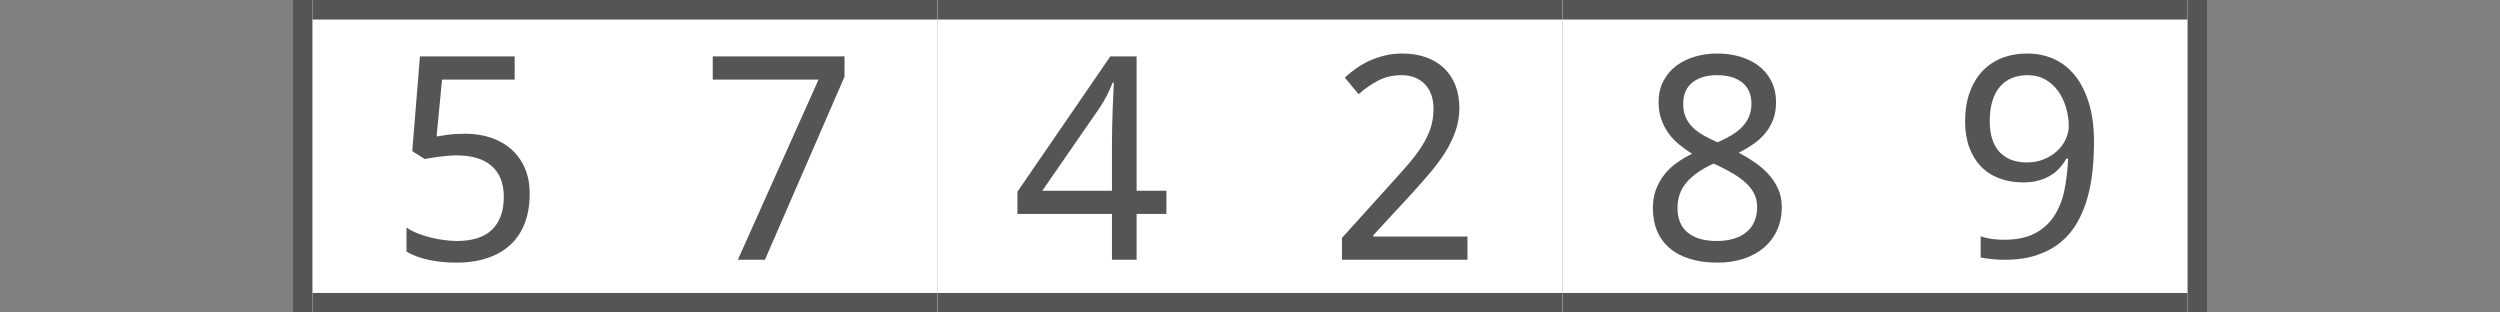
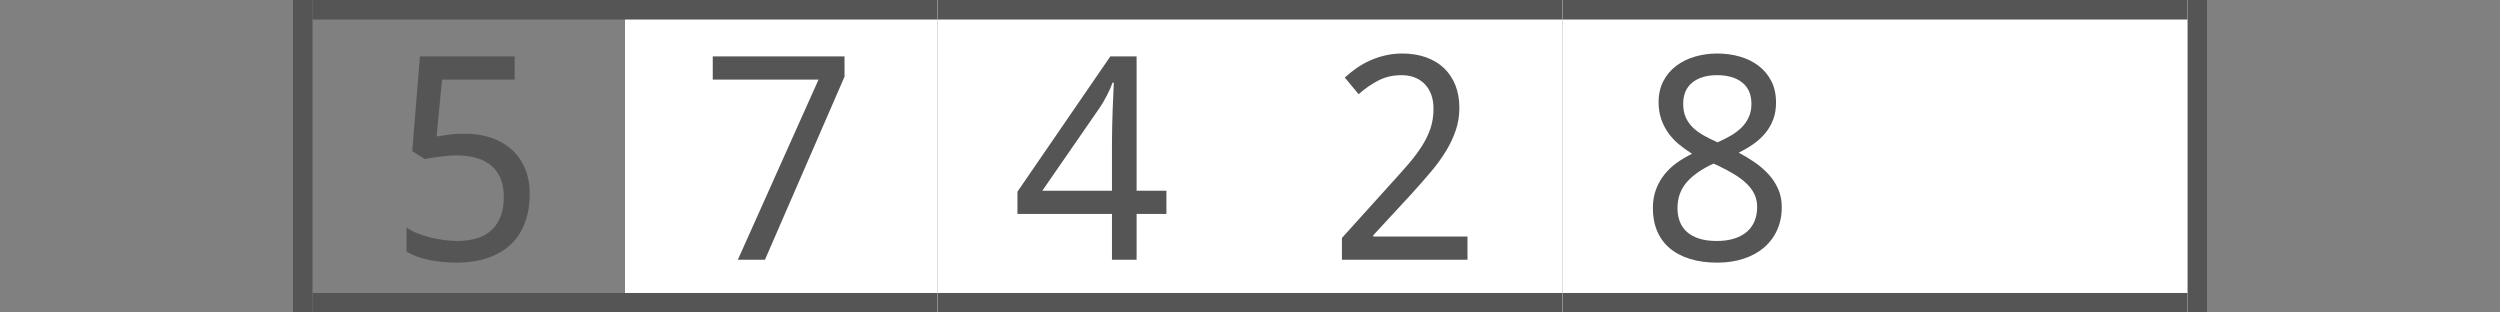
<svg xmlns="http://www.w3.org/2000/svg" version="1.1" baseProfile="full" width="128" height="16" viewBox="0 0 128 16" enableBackground="0 0 128 16">
  <rect x="0" y="0" width="128" height="16" fill="#808080" stroke="none" />
  <g>
    <rect x="15" y="0" fill="#555555" width="1" height="16" />
  </g>
  <g>
    <rect x="112" y="0" fill="#555555" width="1" height="16" />
  </g>
  <g>
-     <rect x="16" y="0" fill="#FFFFFF" width="16" height="16" />
    <rect x="16" y="0" fill="#555555" width="16" height="1" />
    <rect x="16" y="15" fill="#555555" width="16" height="1" />
    <path fill="#555555" d="M 23.822,6.847C 24.287,6.847 24.719,6.913 25.119,7.045C 25.52,7.177 25.869,7.373 26.167,7.632C 26.465,7.891 26.698,8.212 26.867,8.595C 27.036,8.979 27.12,9.422 27.12,9.927C 27.12,10.474 27.039,10.966 26.877,11.402C 26.715,11.839 26.475,12.209 26.155,12.512C 25.836,12.814 25.442,13.046 24.973,13.206C 24.504,13.367 23.965,13.447 23.357,13.447C 23.114,13.447 22.875,13.435 22.639,13.411C 22.403,13.387 22.176,13.353 21.959,13.307C 21.742,13.261 21.536,13.203 21.342,13.132C 21.147,13.06 20.971,12.977 20.813,12.881L 20.813,11.65C 20.971,11.76 21.156,11.858 21.368,11.943C 21.58,12.029 21.803,12.1 22.037,12.158C 22.271,12.215 22.506,12.259 22.742,12.29C 22.978,12.322 23.197,12.338 23.398,12.338C 23.774,12.338 24.11,12.293 24.407,12.205C 24.703,12.116 24.954,11.978 25.158,11.79C 25.363,11.602 25.52,11.366 25.63,11.083C 25.74,10.799 25.795,10.464 25.795,10.076C 25.795,9.388 25.589,8.863 25.176,8.5C 24.762,8.137 24.161,7.956 23.371,7.956C 23.244,7.956 23.107,7.962 22.958,7.974C 22.81,7.986 22.662,8.002 22.514,8.021C 22.366,8.04 22.225,8.06 22.091,8.082C 21.957,8.103 21.841,8.123 21.741,8.141L 21.107,7.738L 21.501,2.887L 26.352,2.887L 26.352,4.076L 22.633,4.076L 22.353,6.989C 22.503,6.961 22.701,6.931 22.947,6.897C 23.193,6.863 23.485,6.847 23.822,6.847 Z " />
  </g>
  <g>
    <rect x="32" y="0" fill="#FFFFFF" width="16" height="16" />
    <rect x="32" y="0" fill="#555555" width="16" height="1" />
    <rect x="32" y="15" fill="#555555" width="16" height="1" />
    <path fill="#555555" d="M 37.777,13.3L 41.909,4.076L 36.493,4.076L 36.493,2.887L 43.24,2.887L 43.24,3.925L 39.165,13.3L 37.777,13.3 Z " />
  </g>
  <g>
    <rect x="48" y="0" fill="#FFFFFF" width="16" height="16" />
    <rect x="48" y="0" fill="#555555" width="16" height="1" />
    <rect x="48" y="15" fill="#555555" width="16" height="1" />
    <path fill="#555555" d="M 59.72,10.953L 58.194,10.953L 58.194,13.3L 56.933,13.3L 56.933,10.953L 52.093,10.953L 52.093,9.814L 56.849,2.887L 58.194,2.887L 58.194,9.764L 59.72,9.764L 59.72,10.953 Z M 56.933,9.764L 56.933,7.266C 56.933,7.003 56.937,6.728 56.944,6.441C 56.95,6.154 56.959,5.873 56.969,5.599C 56.979,5.325 56.99,5.068 57.002,4.83C 57.014,4.592 57.023,4.393 57.027,4.234L 56.963,4.234C 56.929,4.327 56.888,4.431 56.837,4.546C 56.787,4.66 56.732,4.775 56.672,4.89C 56.612,5.004 56.551,5.115 56.489,5.223C 56.426,5.331 56.369,5.422 56.317,5.497L 53.367,9.764L 56.933,9.764 Z " />
  </g>
  <g>
    <rect x="64" y="0" fill="#FFFFFF" width="16" height="16" />
    <rect x="64" y="0" fill="#555555" width="16" height="1" />
    <rect x="64" y="15" fill="#555555" width="16" height="1" />
    <path fill="#555555" d="M 75.135,13.3L 68.707,13.3L 68.707,12.182L 71.156,9.471C 71.506,9.087 71.819,8.737 72.094,8.419C 72.369,8.101 72.603,7.79 72.797,7.486C 72.991,7.182 73.139,6.877 73.242,6.572C 73.344,6.266 73.395,5.933 73.395,5.572C 73.395,5.294 73.356,5.05 73.277,4.838C 73.199,4.626 73.086,4.447 72.941,4.298C 72.795,4.15 72.622,4.038 72.424,3.963C 72.225,3.887 72.004,3.849 71.759,3.849C 71.319,3.849 70.922,3.94 70.569,4.123C 70.215,4.306 69.879,4.539 69.561,4.823L 68.853,3.971C 69.04,3.8 69.24,3.639 69.455,3.488C 69.669,3.338 69.9,3.208 70.147,3.098C 70.394,2.987 70.655,2.9 70.93,2.836C 71.205,2.772 71.494,2.74 71.798,2.74C 72.244,2.74 72.648,2.804 73.009,2.933C 73.371,3.061 73.677,3.245 73.929,3.484C 74.181,3.723 74.376,4.014 74.514,4.358C 74.651,4.702 74.72,5.09 74.72,5.522C 74.72,5.925 74.658,6.31 74.534,6.675C 74.411,7.04 74.24,7.399 74.023,7.753C 73.806,8.107 73.547,8.461 73.246,8.816C 72.945,9.172 72.62,9.542 72.27,9.927L 70.304,12.053L 70.32,12.111L 75.135,12.111L 75.135,13.3 Z " />
  </g>
  <g>
    <rect x="80" y="0" fill="#FFFFFF" width="16" height="16" />
    <rect x="80" y="0" fill="#555555" width="16" height="1" />
    <rect x="80" y="15" fill="#555555" width="16" height="1" />
    <path fill="#555555" d="M 87.922,2.74C 88.332,2.74 88.718,2.792 89.081,2.897C 89.443,3.002 89.763,3.159 90.038,3.368C 90.314,3.577 90.532,3.839 90.693,4.153C 90.853,4.467 90.933,4.834 90.933,5.254C 90.933,5.572 90.885,5.859 90.788,6.117C 90.691,6.374 90.557,6.606 90.387,6.813C 90.216,7.02 90.014,7.206 89.781,7.37C 89.547,7.535 89.294,7.683 89.022,7.816C 89.299,7.963 89.569,8.126 89.832,8.305C 90.096,8.485 90.331,8.687 90.538,8.911C 90.745,9.136 90.912,9.388 91.038,9.667C 91.164,9.945 91.227,10.257 91.227,10.603C 91.227,11.038 91.146,11.432 90.986,11.784C 90.826,12.136 90.6,12.435 90.31,12.681C 90.02,12.927 89.672,13.116 89.267,13.248C 88.862,13.381 88.416,13.447 87.927,13.447C 87.4,13.447 86.931,13.383 86.521,13.255C 86.111,13.128 85.765,12.944 85.485,12.705C 85.205,12.466 84.991,12.174 84.846,11.83C 84.7,11.485 84.627,11.095 84.627,10.66C 84.627,10.306 84.68,9.987 84.786,9.703C 84.892,9.42 85.035,9.165 85.216,8.938C 85.396,8.711 85.609,8.51 85.854,8.335C 86.099,8.16 86.359,8.006 86.634,7.873C 86.396,7.725 86.172,7.564 85.963,7.391C 85.753,7.218 85.572,7.024 85.42,6.81C 85.267,6.596 85.145,6.359 85.055,6.1C 84.965,5.84 84.92,5.553 84.92,5.238C 84.92,4.824 85.002,4.461 85.165,4.149C 85.329,3.838 85.549,3.577 85.826,3.368C 86.104,3.159 86.424,3.002 86.787,2.897C 87.149,2.792 87.528,2.74 87.922,2.74 Z M 85.887,10.655C 85.887,10.903 85.926,11.131 86.004,11.338C 86.082,11.546 86.203,11.724 86.367,11.871C 86.531,12.019 86.74,12.133 86.992,12.215C 87.244,12.297 87.545,12.338 87.895,12.338C 88.234,12.338 88.533,12.297 88.792,12.215C 89.051,12.133 89.268,12.016 89.443,11.864C 89.618,11.712 89.749,11.528 89.836,11.313C 89.923,11.098 89.966,10.859 89.966,10.598C 89.966,10.355 89.919,10.136 89.824,9.939C 89.729,9.743 89.594,9.561 89.417,9.393C 89.241,9.225 89.029,9.066 88.781,8.916C 88.534,8.766 88.257,8.619 87.952,8.474L 87.734,8.375C 87.123,8.656 86.662,8.978 86.352,9.34C 86.042,9.702 85.887,10.141 85.887,10.655 Z M 87.908,3.849C 87.38,3.849 86.96,3.974 86.648,4.225C 86.336,4.476 86.18,4.839 86.18,5.316C 86.18,5.585 86.224,5.816 86.311,6.01C 86.398,6.204 86.519,6.377 86.674,6.528C 86.829,6.679 87.015,6.815 87.231,6.936C 87.447,7.057 87.683,7.174 87.938,7.287C 88.178,7.183 88.404,7.069 88.615,6.946C 88.827,6.823 89.011,6.684 89.169,6.528C 89.326,6.372 89.449,6.195 89.539,5.996C 89.628,5.798 89.673,5.571 89.673,5.316C 89.673,4.839 89.516,4.476 89.202,4.225C 88.888,3.974 88.457,3.849 87.908,3.849 Z " />
  </g>
  <g>
    <rect x="96" y="0" fill="#FFFFFF" width="16" height="16" />
    <rect x="96" y="0" fill="#555555" width="16" height="1" />
    <rect x="96" y="15" fill="#555555" width="16" height="1" />
-     <path fill="#555555" d="M 107.213,7.271C 107.213,7.763 107.188,8.253 107.138,8.743C 107.087,9.233 106.999,9.7 106.873,10.146C 106.747,10.591 106.574,11.007 106.355,11.393C 106.136,11.78 105.857,12.113 105.517,12.394C 105.178,12.674 104.773,12.895 104.301,13.057C 103.829,13.219 103.275,13.3 102.639,13.3C 102.549,13.3 102.449,13.298 102.339,13.293C 102.229,13.289 102.119,13.28 102.01,13.269C 101.901,13.258 101.794,13.245 101.688,13.231C 101.583,13.217 101.49,13.199 101.409,13.176L 101.409,12.097C 101.575,12.158 101.764,12.203 101.975,12.232C 102.185,12.261 102.393,12.276 102.598,12.276C 103.244,12.276 103.775,12.166 104.191,11.946C 104.606,11.726 104.936,11.427 105.179,11.051C 105.423,10.674 105.596,10.234 105.699,9.73C 105.801,9.225 105.864,8.689 105.889,8.121L 105.795,8.121C 105.7,8.293 105.586,8.454 105.452,8.602C 105.318,8.75 105.161,8.879 104.979,8.988C 104.797,9.097 104.592,9.183 104.362,9.246C 104.133,9.309 103.877,9.34 103.595,9.34C 103.141,9.34 102.73,9.27 102.362,9.131C 101.994,8.992 101.681,8.789 101.423,8.522C 101.166,8.255 100.967,7.927 100.825,7.539C 100.684,7.151 100.613,6.708 100.613,6.21C 100.613,5.673 100.689,5.19 100.839,4.76C 100.99,4.33 101.202,3.966 101.476,3.667C 101.75,3.368 102.084,3.139 102.478,2.979C 102.871,2.82 103.311,2.74 103.799,2.74C 104.282,2.74 104.73,2.831 105.145,3.014C 105.56,3.196 105.92,3.475 106.226,3.85C 106.531,4.225 106.772,4.697 106.949,5.267C 107.125,5.836 107.213,6.504 107.213,7.271 Z M 103.812,3.849C 103.525,3.849 103.263,3.896 103.026,3.989C 102.79,4.082 102.585,4.227 102.412,4.422C 102.24,4.618 102.107,4.864 102.014,5.16C 101.92,5.456 101.874,5.807 101.874,6.212C 101.874,6.537 101.913,6.829 101.992,7.088C 102.07,7.347 102.189,7.568 102.347,7.75C 102.505,7.931 102.703,8.071 102.941,8.169C 103.178,8.267 103.455,8.316 103.771,8.316C 104.097,8.316 104.391,8.261 104.655,8.152C 104.918,8.043 105.143,7.9 105.33,7.726C 105.516,7.551 105.661,7.351 105.764,7.127C 105.867,6.904 105.919,6.68 105.919,6.457C 105.919,6.144 105.874,5.833 105.786,5.523C 105.697,5.214 105.565,4.934 105.39,4.684C 105.215,4.435 104.996,4.233 104.733,4.079C 104.469,3.926 104.162,3.849 103.812,3.849 Z " />
  </g>
</svg>